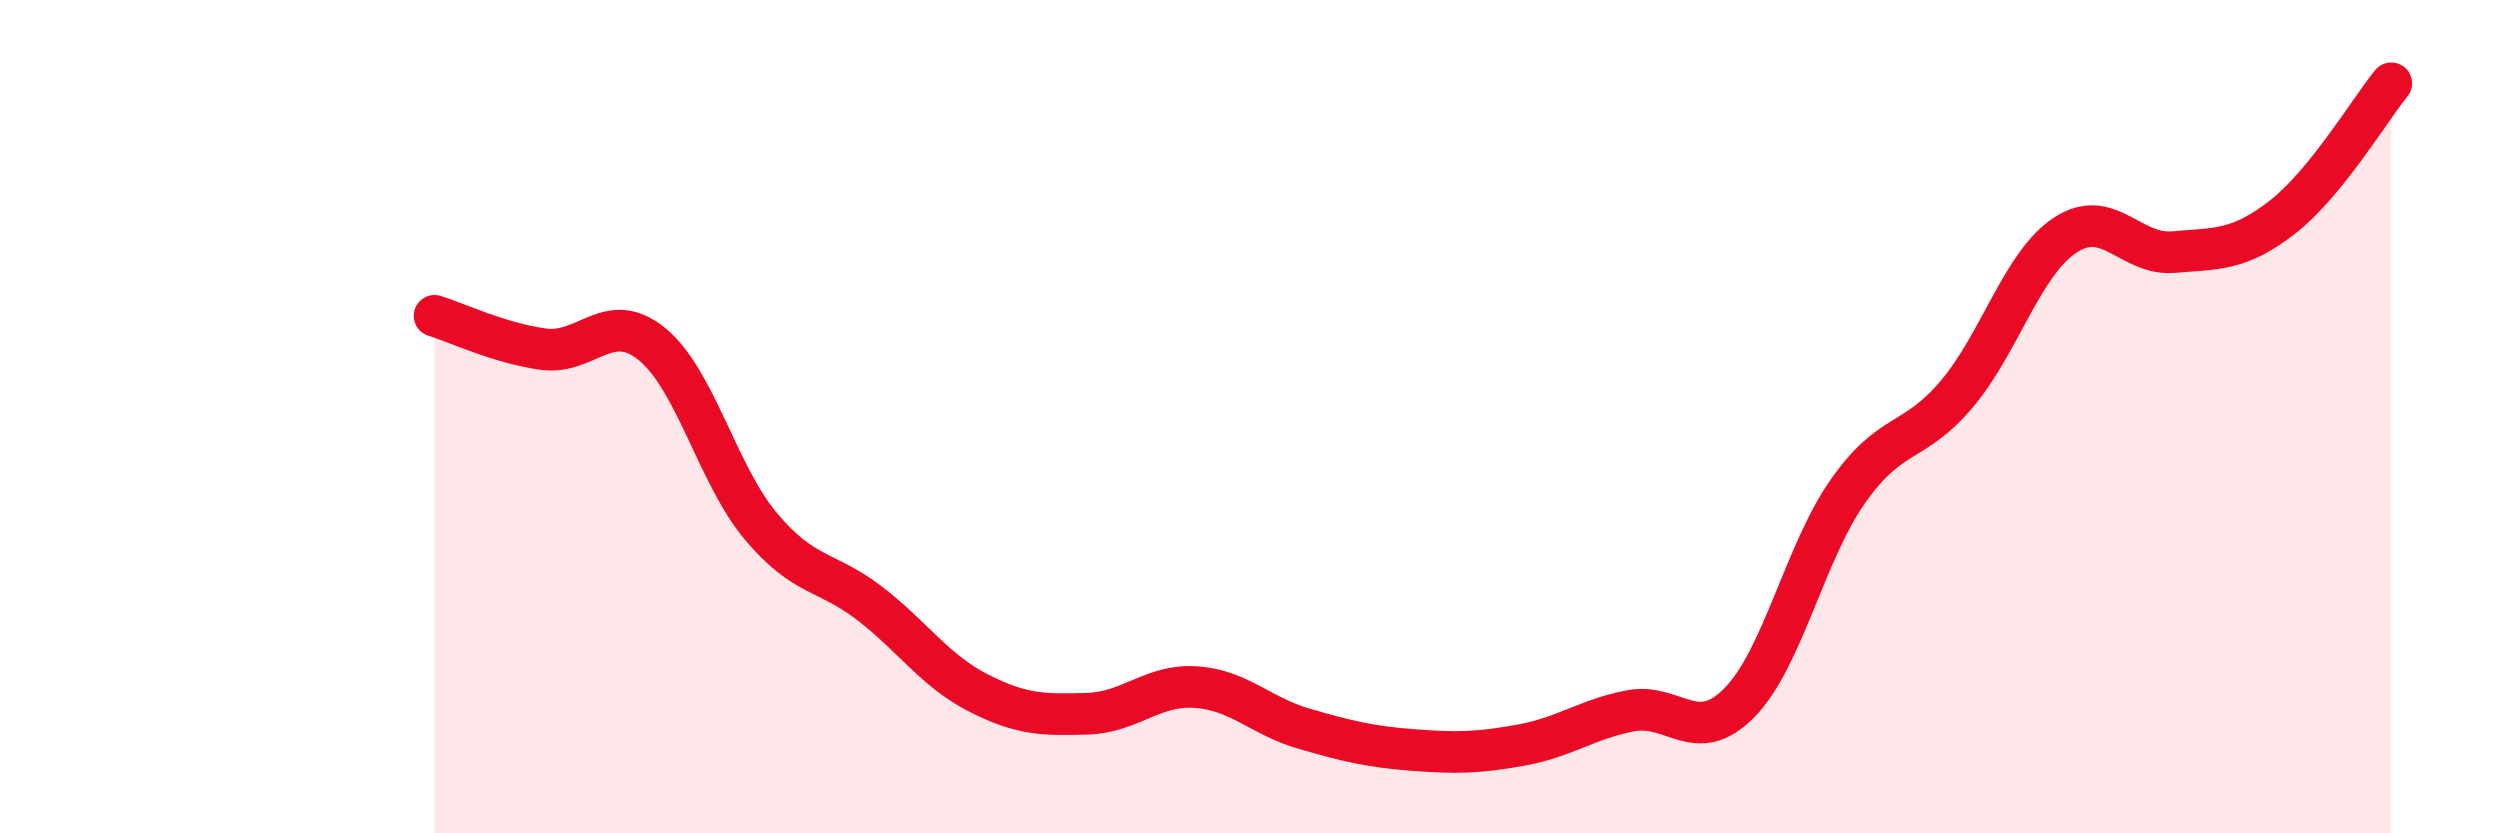
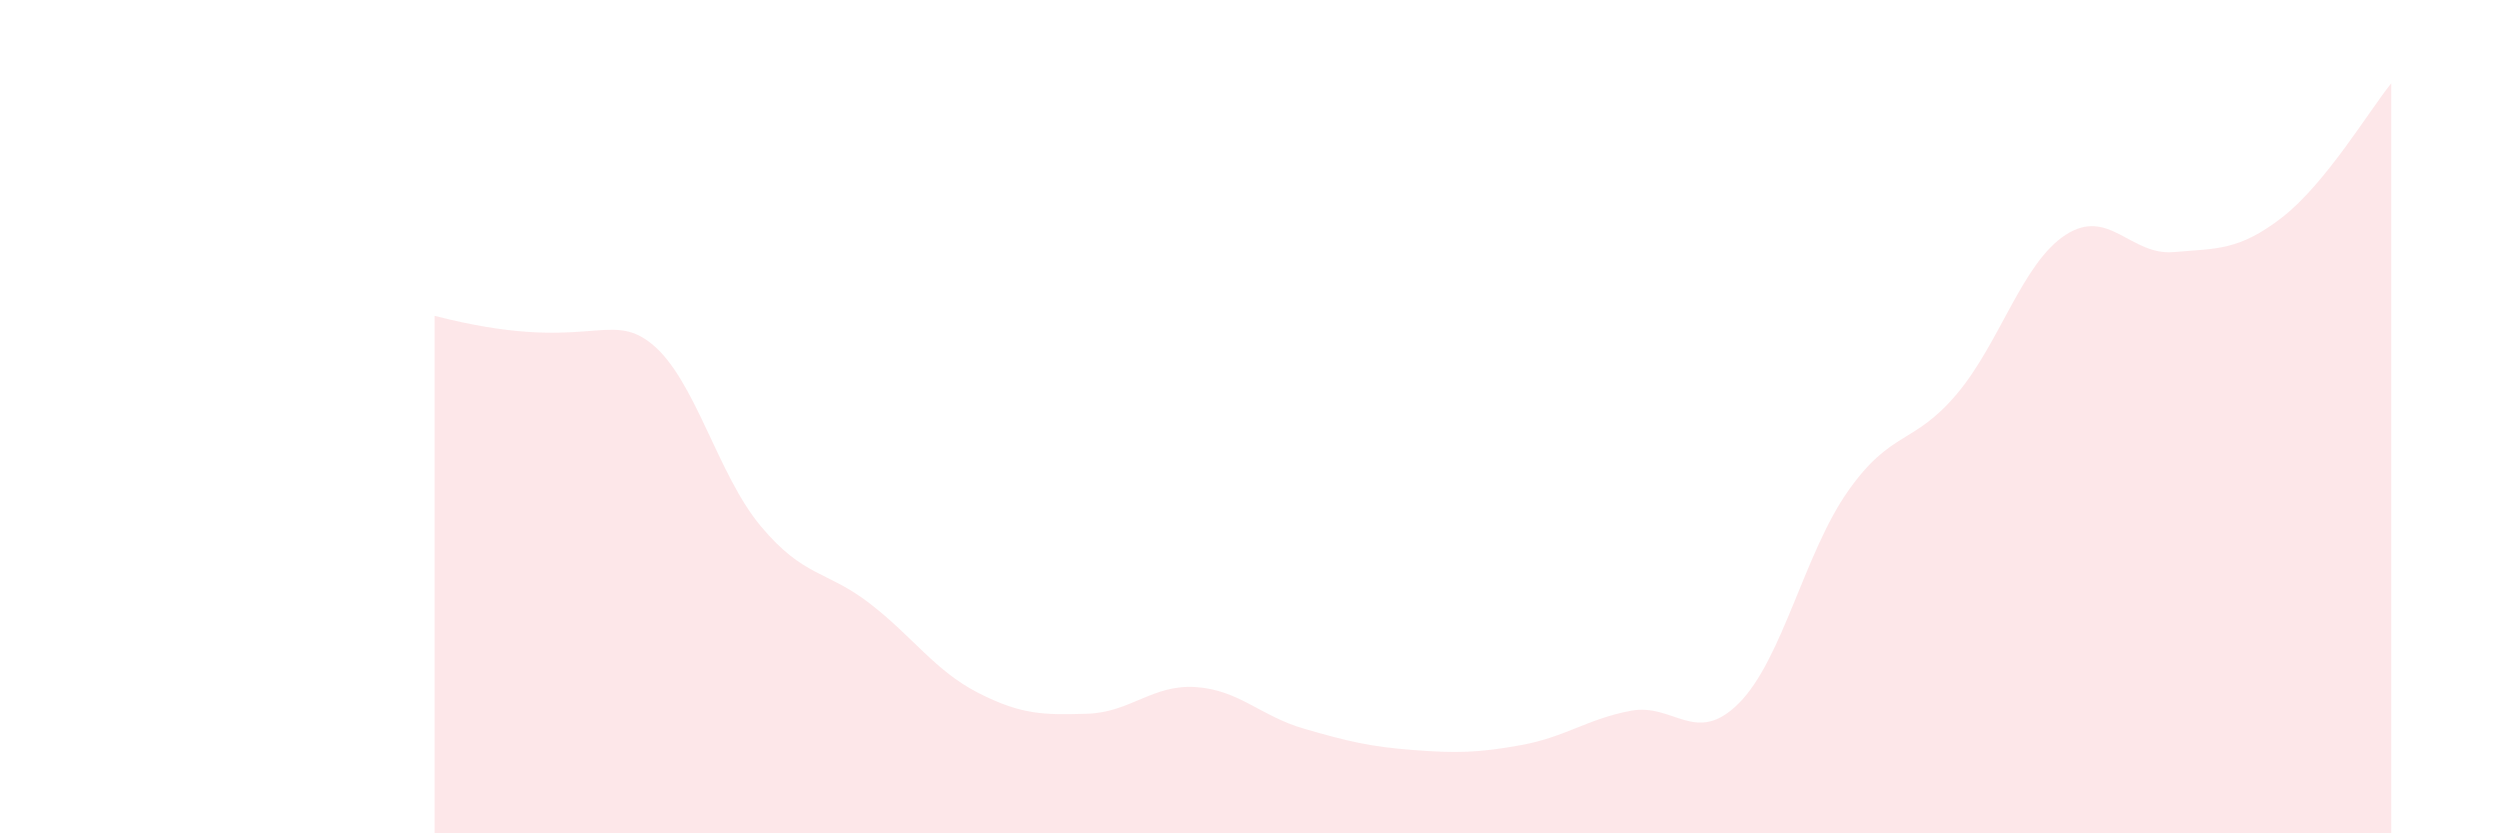
<svg xmlns="http://www.w3.org/2000/svg" width="60" height="20" viewBox="0 0 60 20">
-   <path d="M 10.43,7.58 C 10.95,7.74 12,8.24 13.04,8.38 C 14.08,8.52 14.61,7.41 15.65,8.26 C 16.69,9.11 17.22,11.39 18.26,12.63 C 19.3,13.87 19.83,13.68 20.87,14.48 C 21.91,15.28 22.44,16.1 23.48,16.63 C 24.52,17.16 25.05,17.16 26.09,17.13 C 27.13,17.1 27.66,16.42 28.7,16.49 C 29.74,16.56 30.26,17.19 31.3,17.49 C 32.34,17.79 32.87,17.92 33.91,18 C 34.95,18.08 35.48,18.07 36.52,17.88 C 37.56,17.69 38.09,17.26 39.13,17.06 C 40.17,16.86 40.7,17.92 41.74,16.87 C 42.78,15.82 43.31,13.27 44.35,11.79 C 45.39,10.31 45.92,10.69 46.96,9.46 C 48,8.23 48.53,6.32 49.57,5.64 C 50.61,4.96 51.13,6.14 52.17,6.05 C 53.21,5.96 53.74,6.02 54.78,5.21 C 55.82,4.4 56.87,2.64 57.39,2L57.39 20L10.43 20Z" fill="#EB0A25" opacity="0.1" stroke-linecap="round" stroke-linejoin="round" />
-   <path d="M 10.43,7.58 C 10.95,7.74 12,8.24 13.04,8.38 C 14.08,8.52 14.61,7.41 15.65,8.26 C 16.69,9.11 17.22,11.39 18.26,12.63 C 19.3,13.87 19.83,13.68 20.87,14.48 C 21.91,15.28 22.44,16.1 23.48,16.63 C 24.52,17.16 25.05,17.16 26.09,17.13 C 27.13,17.1 27.66,16.42 28.7,16.49 C 29.74,16.56 30.26,17.19 31.3,17.49 C 32.34,17.79 32.87,17.92 33.91,18 C 34.95,18.08 35.48,18.07 36.52,17.88 C 37.56,17.69 38.09,17.26 39.13,17.06 C 40.17,16.86 40.7,17.92 41.74,16.87 C 42.78,15.82 43.31,13.27 44.35,11.79 C 45.39,10.31 45.92,10.69 46.96,9.46 C 48,8.23 48.53,6.32 49.57,5.64 C 50.61,4.96 51.13,6.14 52.17,6.05 C 53.21,5.96 53.74,6.02 54.78,5.21 C 55.82,4.4 56.87,2.64 57.39,2" stroke="#EB0A25" stroke-width="1" fill="none" stroke-linecap="round" stroke-linejoin="round" />
+   <path d="M 10.43,7.58 C 14.08,8.52 14.61,7.41 15.65,8.26 C 16.69,9.11 17.22,11.39 18.26,12.63 C 19.3,13.87 19.83,13.68 20.87,14.48 C 21.91,15.28 22.44,16.1 23.48,16.63 C 24.52,17.16 25.05,17.16 26.09,17.13 C 27.13,17.1 27.66,16.42 28.7,16.49 C 29.74,16.56 30.26,17.19 31.3,17.49 C 32.34,17.79 32.87,17.92 33.91,18 C 34.95,18.08 35.48,18.07 36.52,17.88 C 37.56,17.69 38.09,17.26 39.13,17.06 C 40.17,16.86 40.7,17.92 41.74,16.87 C 42.78,15.82 43.31,13.27 44.35,11.79 C 45.39,10.31 45.92,10.69 46.96,9.46 C 48,8.23 48.53,6.32 49.57,5.64 C 50.61,4.96 51.13,6.14 52.17,6.05 C 53.21,5.96 53.74,6.02 54.78,5.21 C 55.82,4.4 56.87,2.64 57.39,2L57.39 20L10.43 20Z" fill="#EB0A25" opacity="0.1" stroke-linecap="round" stroke-linejoin="round" />
</svg>